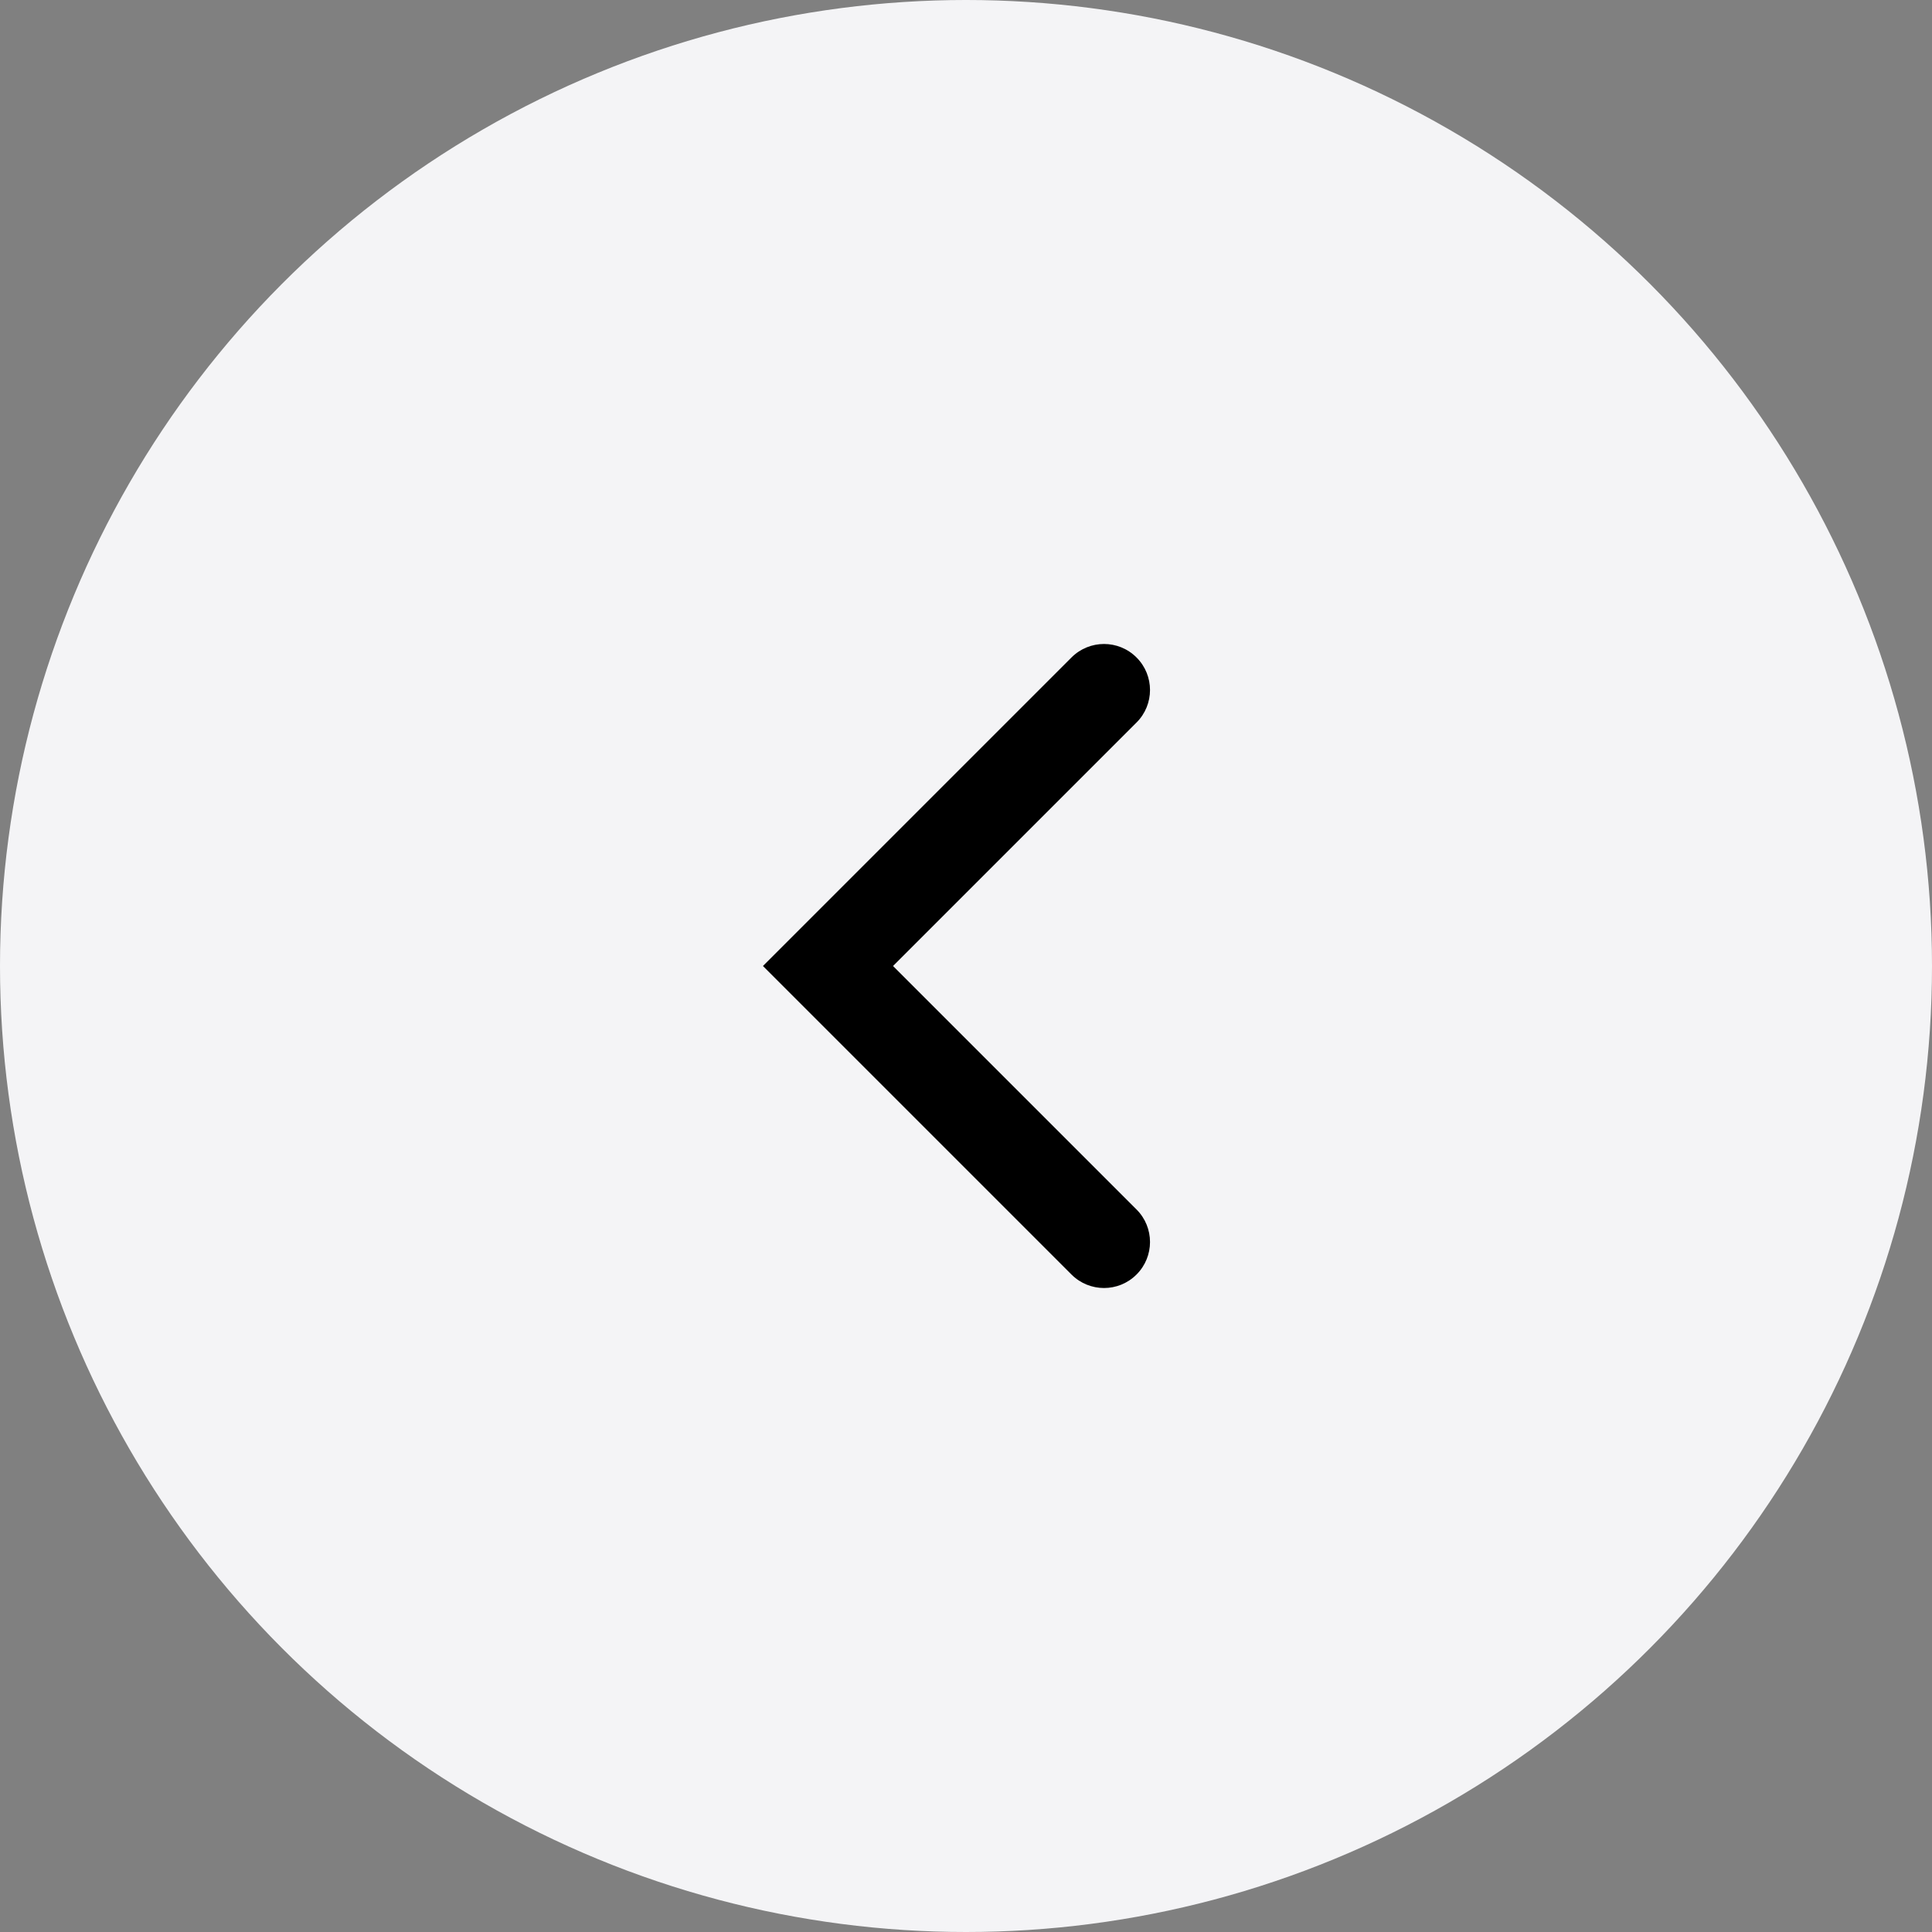
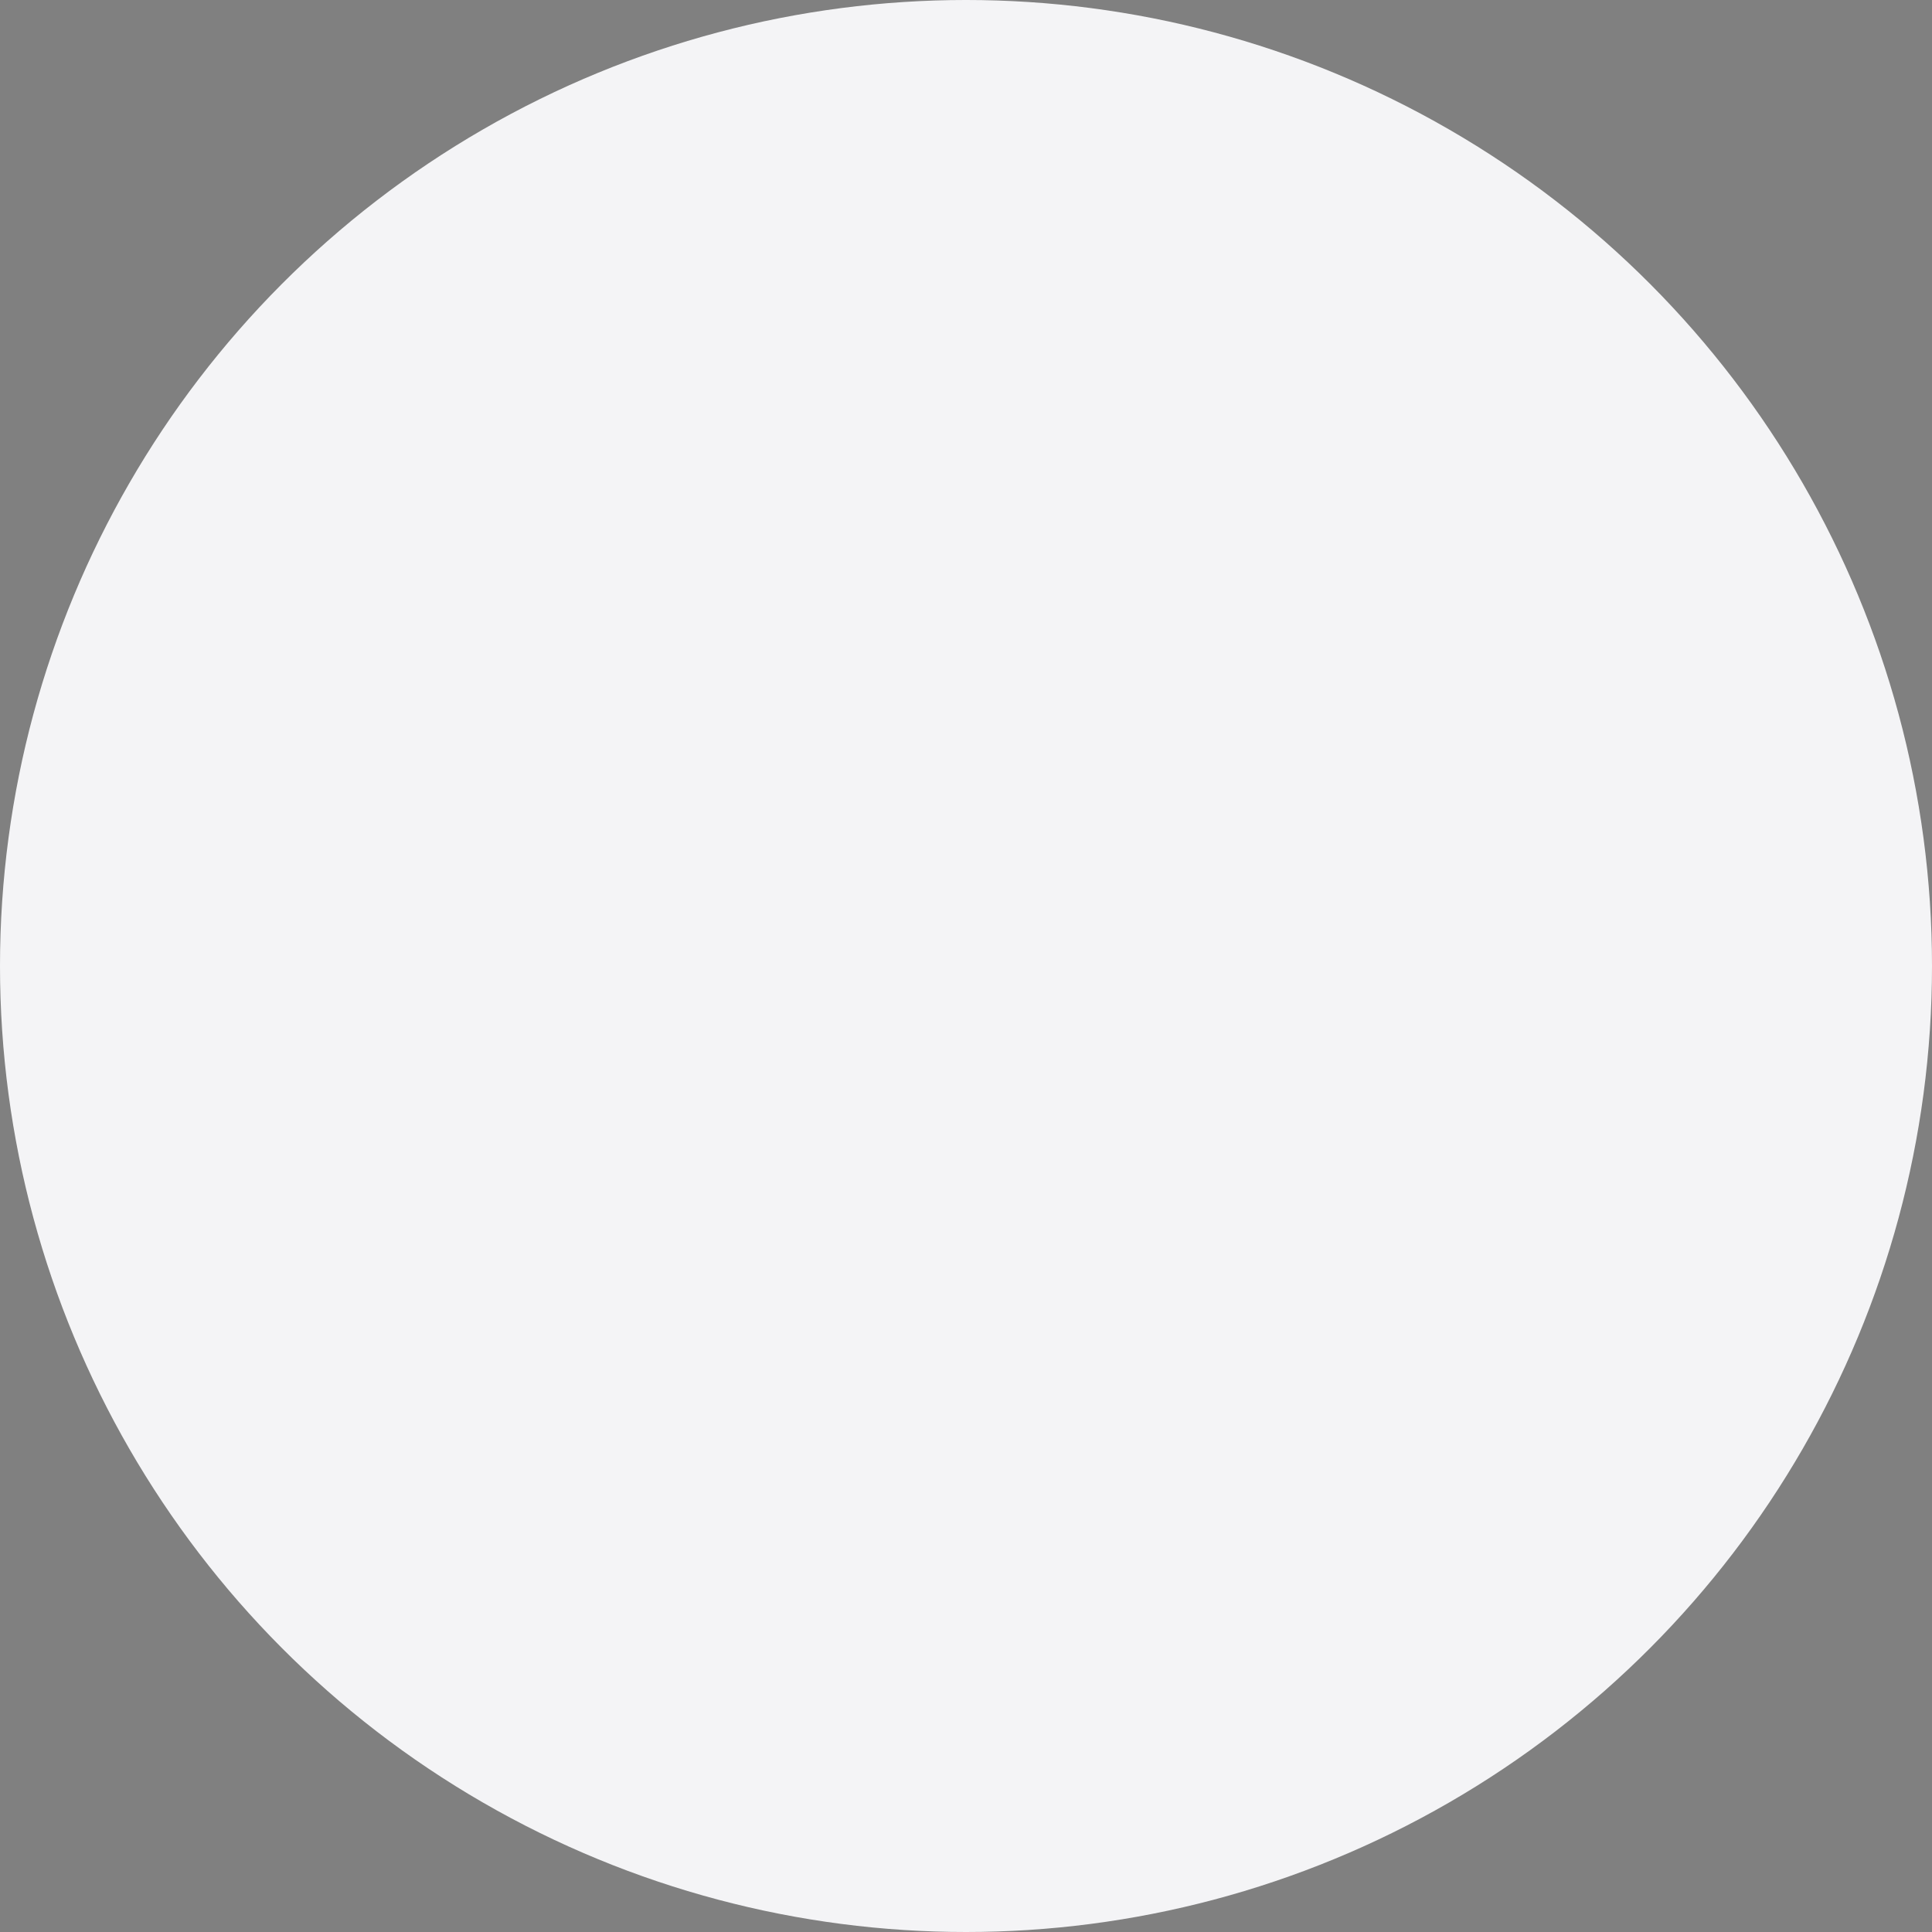
<svg xmlns="http://www.w3.org/2000/svg" width="42" height="42" viewBox="0 0 42 42" fill="none">
  <rect x="0" y="0" width="42" height="42" fill="#808080" stroke="none" />
  <circle cx="21" cy="21" r="21" transform="rotate(-180 21 21)" fill="#F4F4F6" />
-   <path fill-rule="evenodd" clip-rule="evenodd" d="M24.707 14.293C25.098 14.683 25.098 15.317 24.707 15.707L19.414 21L24.707 26.293C25.098 26.683 25.098 27.317 24.707 27.707C24.317 28.098 23.684 28.098 23.293 27.707L16.586 21L23.293 14.293C23.684 13.902 24.317 13.902 24.707 14.293Z" fill="black" />
</svg>